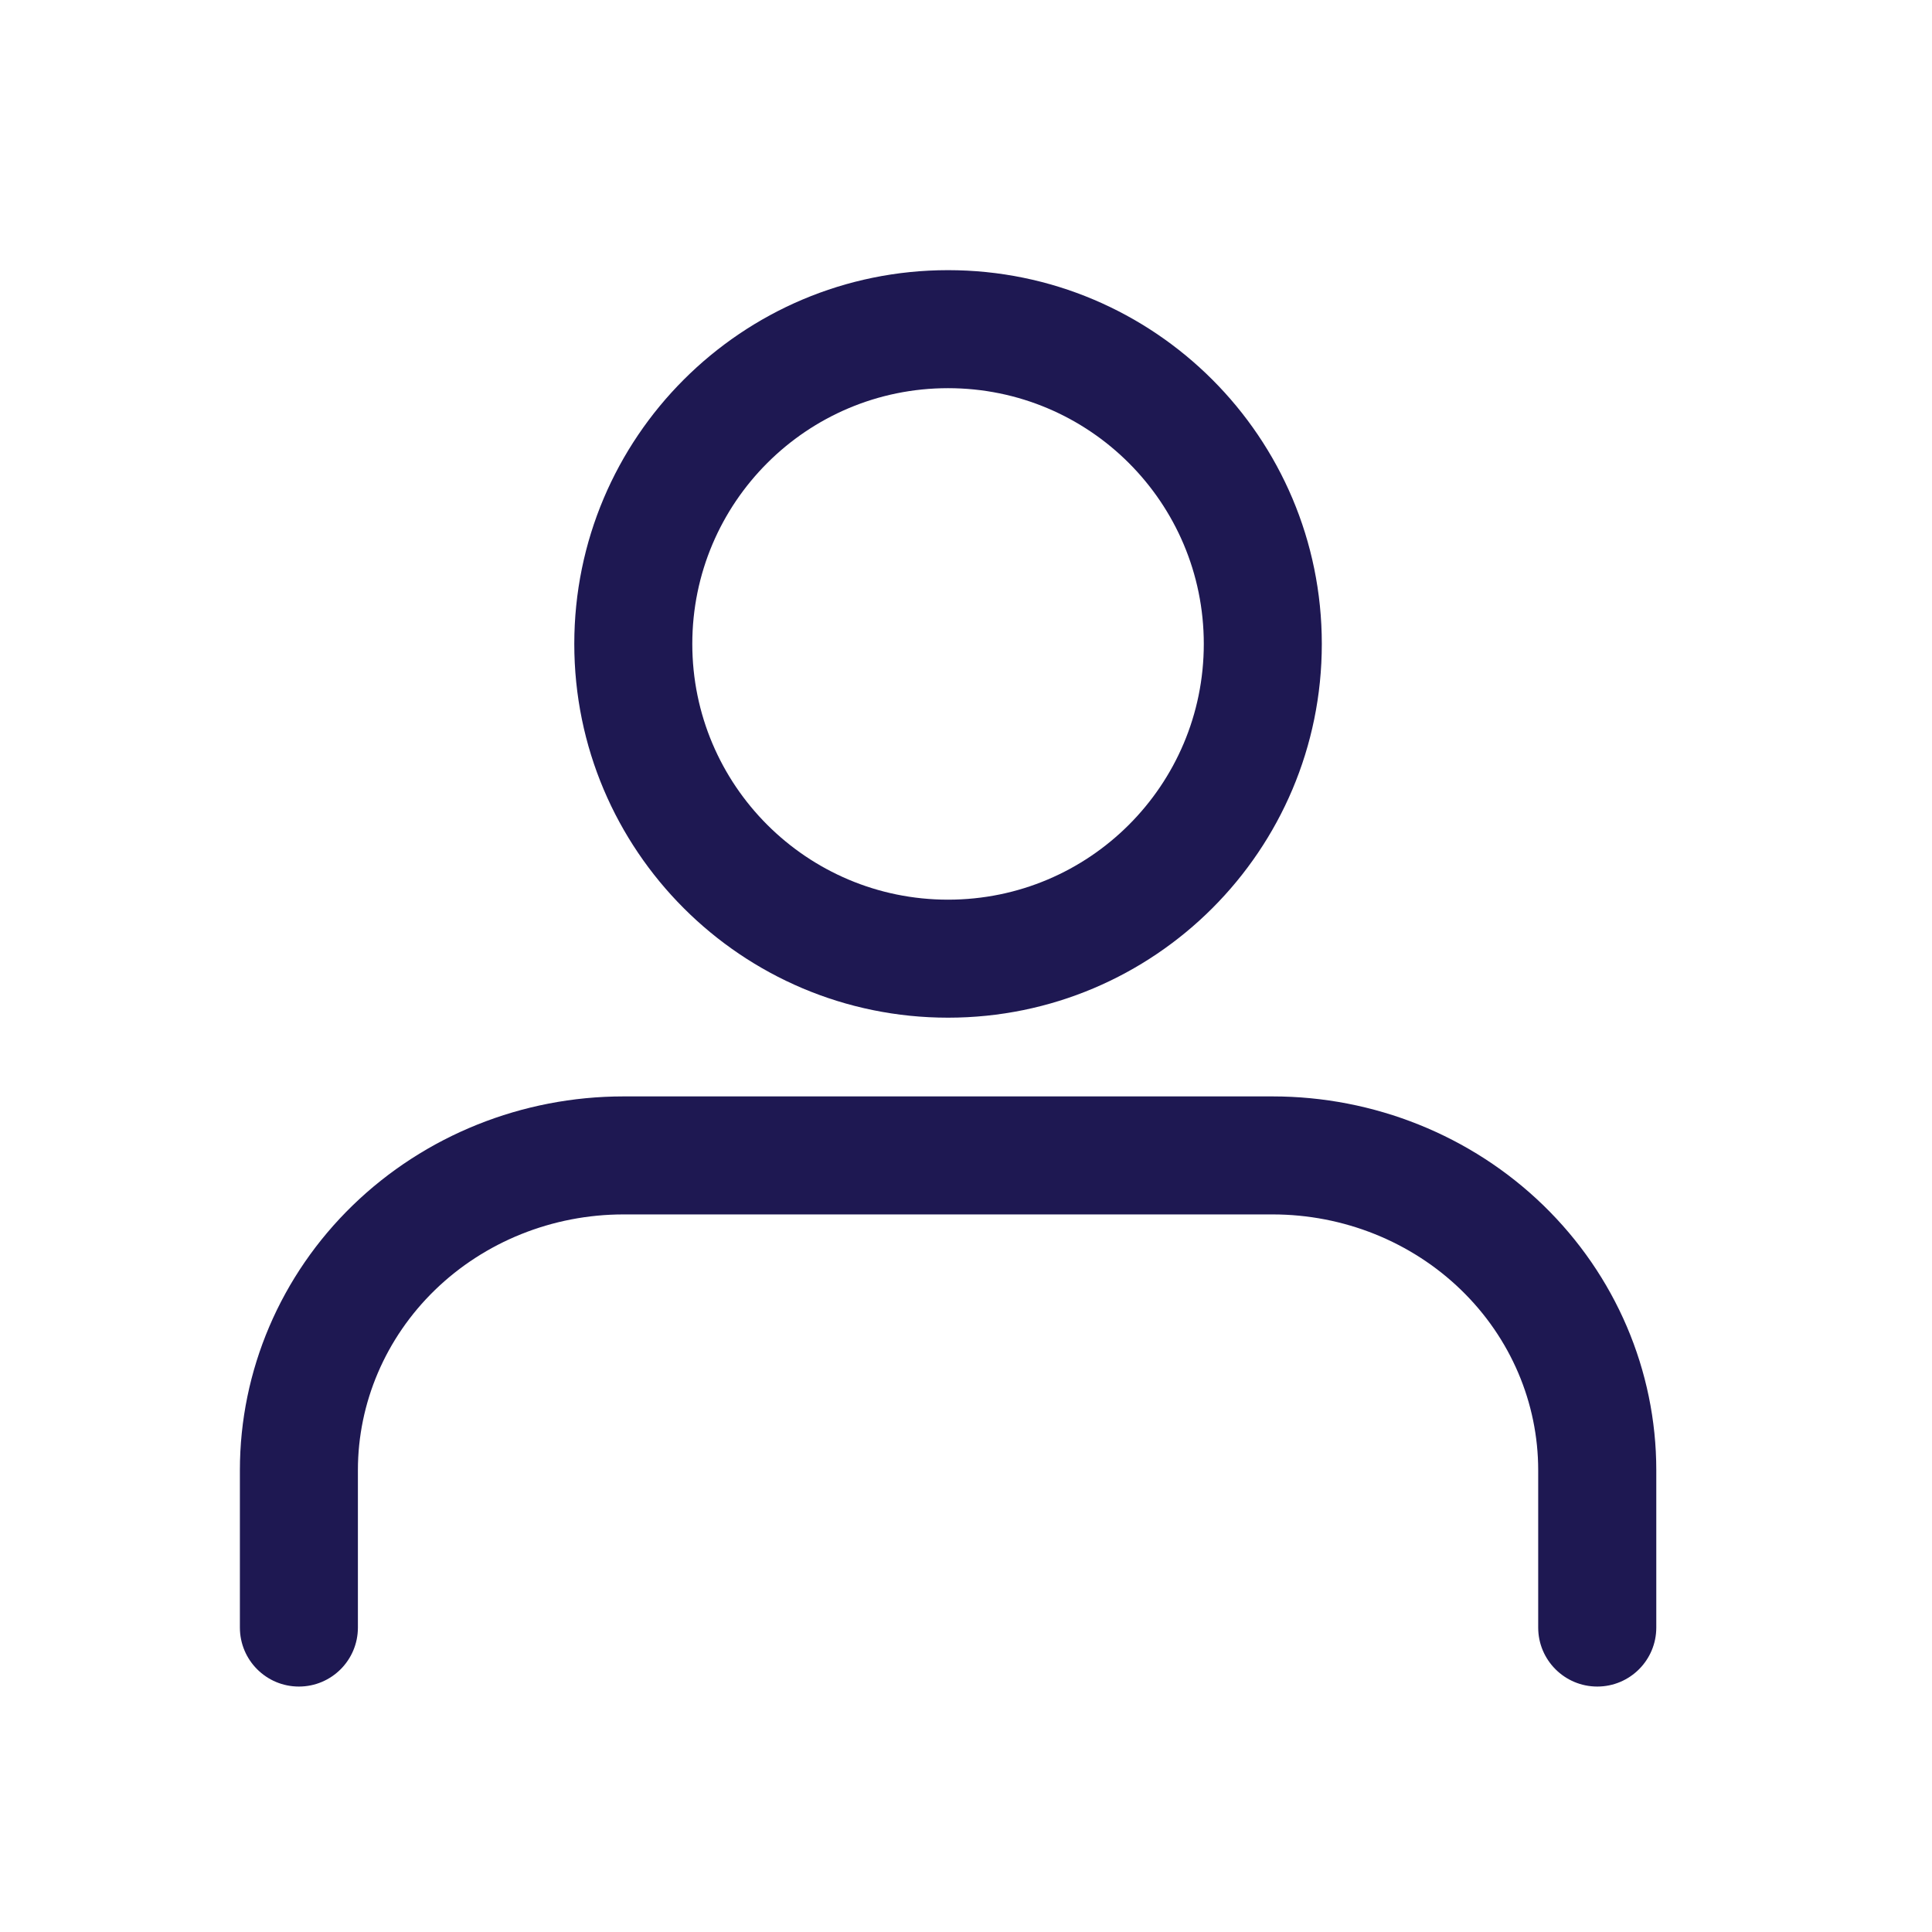
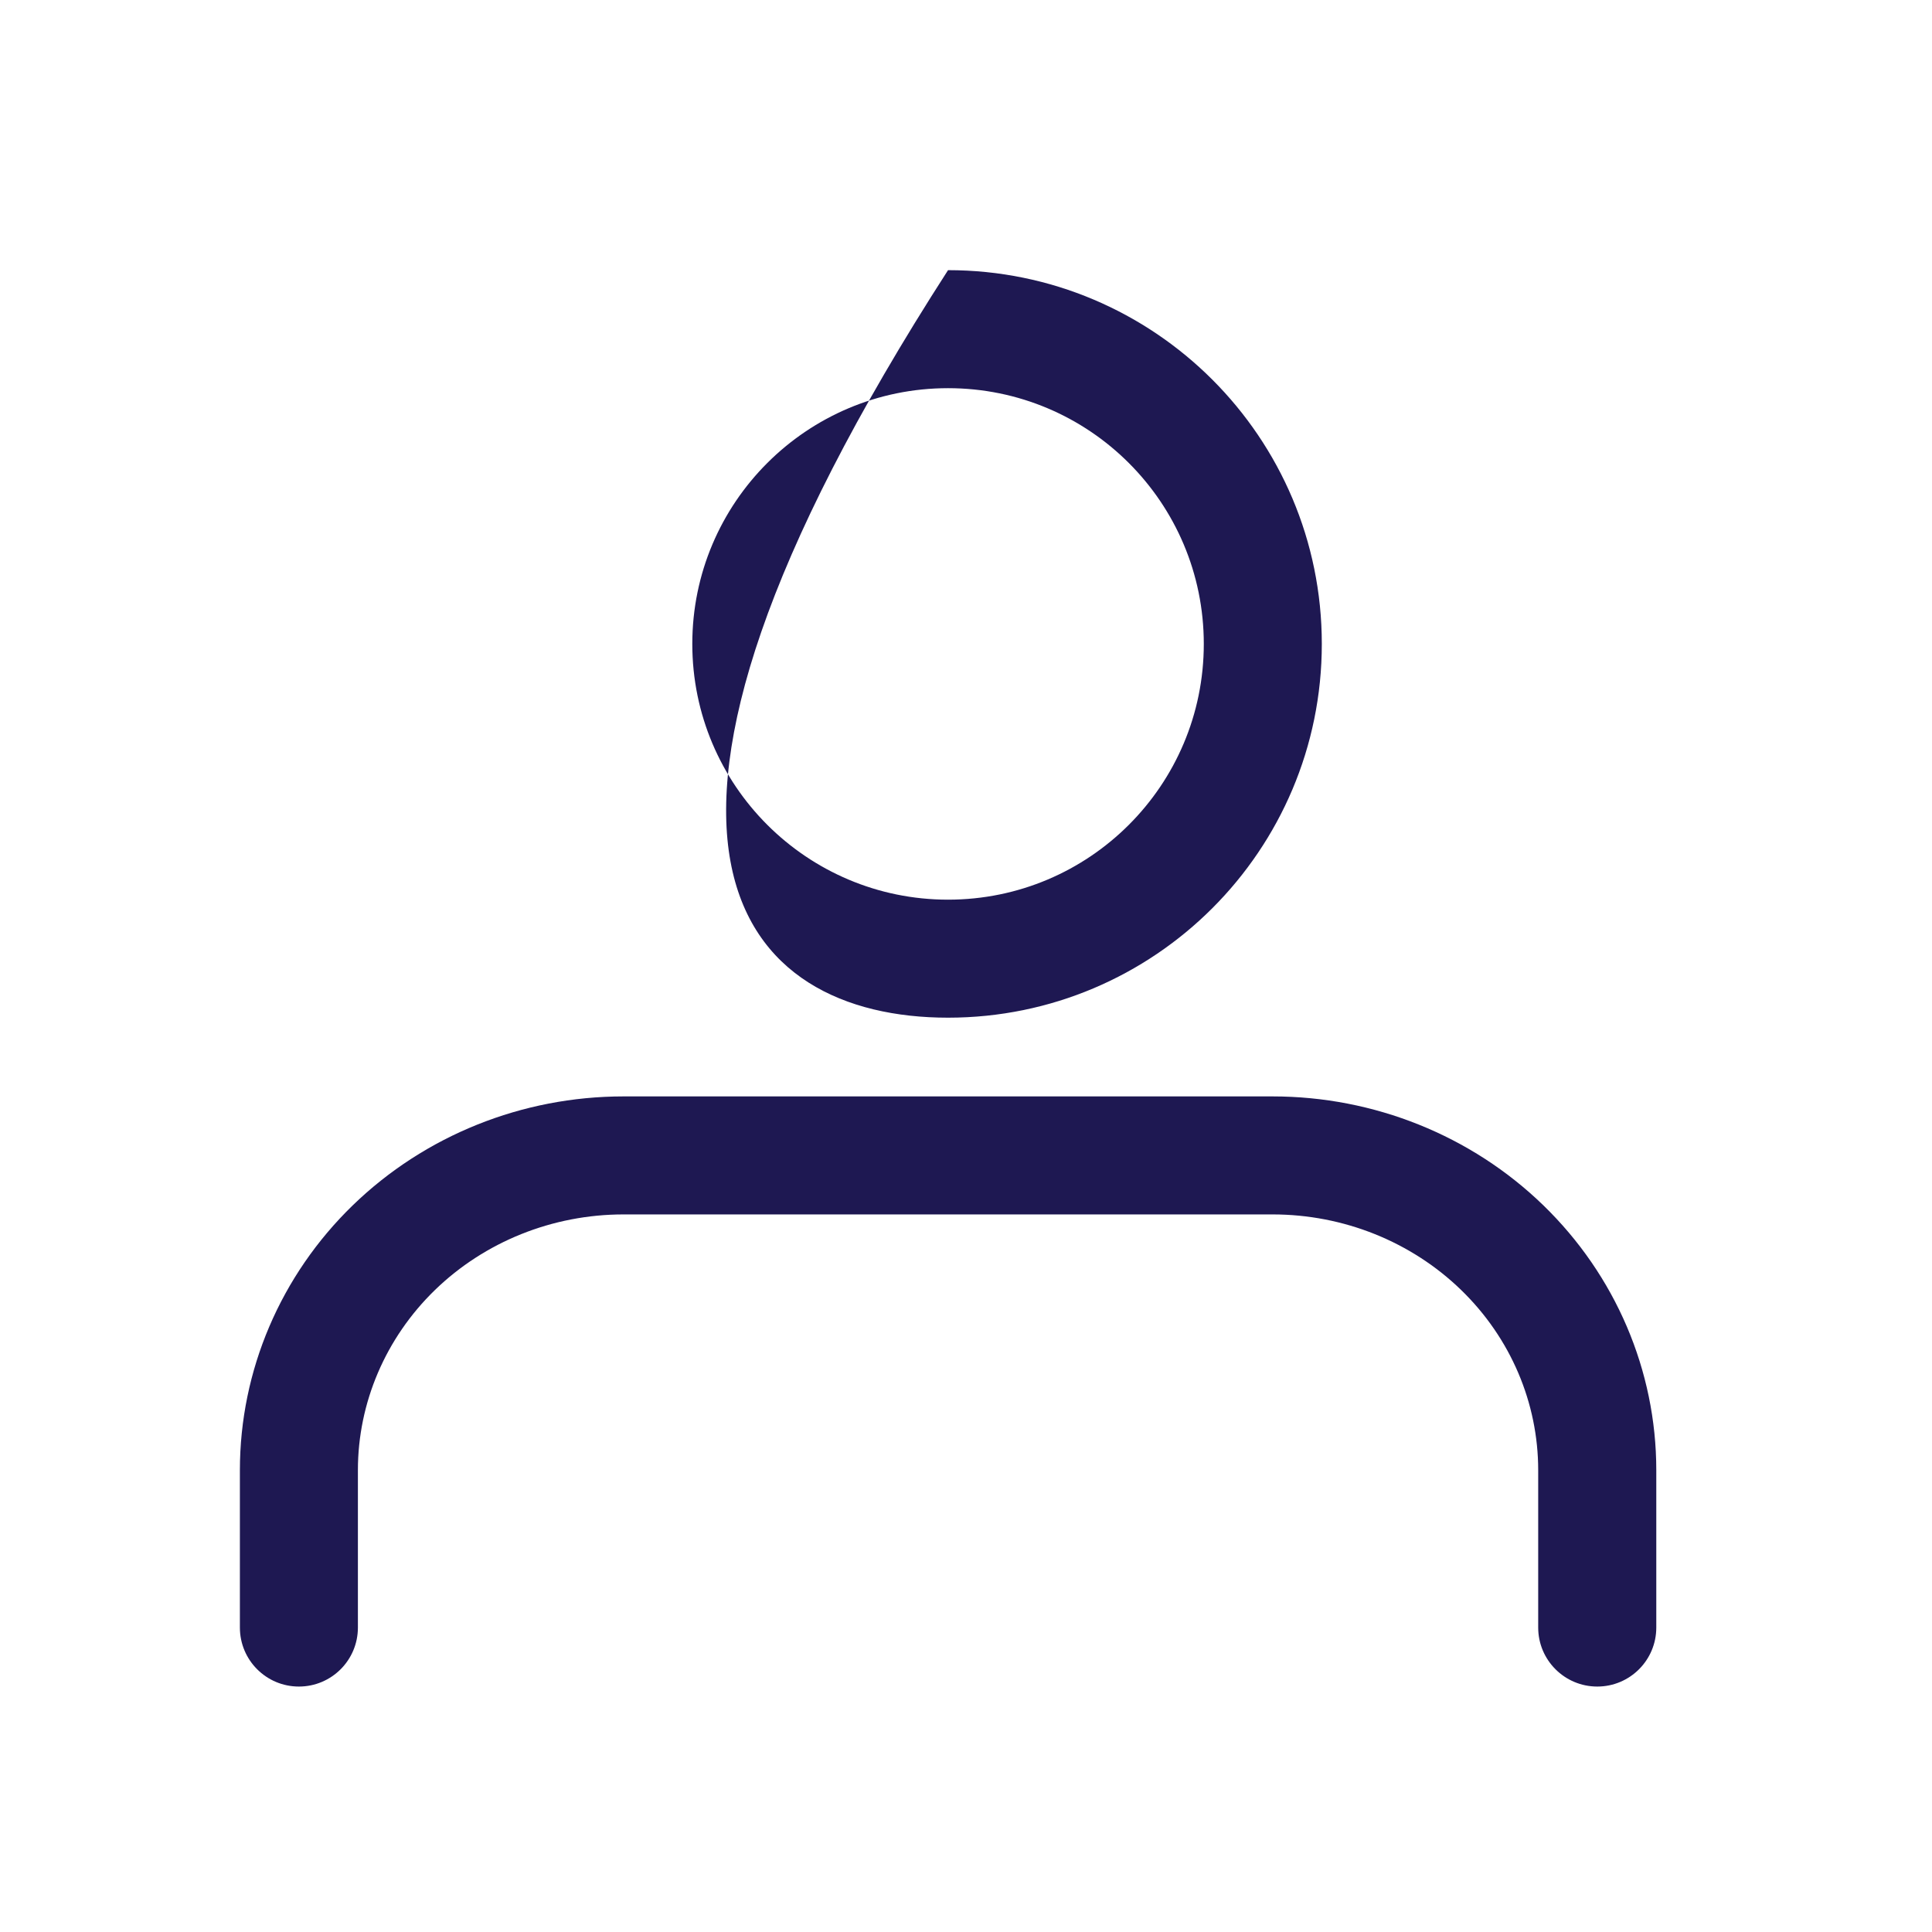
<svg xmlns="http://www.w3.org/2000/svg" width="24" height="24" viewBox="0 0 24 24" fill="none">
-   <path fill-rule="evenodd" clip-rule="evenodd" d="M8.6 7.999C8.6 6.244 10.023 4.822 11.777 4.822C13.532 4.822 14.954 6.244 14.954 7.999C14.954 9.754 13.532 11.176 11.777 11.176C10.023 11.176 8.6 9.754 8.6 7.999ZM11.777 3.356C9.213 3.356 7.134 5.435 7.134 7.999C7.134 10.563 9.213 12.642 11.777 12.642C14.341 12.642 16.42 10.563 16.42 7.999C16.42 5.435 14.341 3.356 11.777 3.356ZM7.745 13.62C6.488 13.62 5.279 14.104 4.383 14.972C3.487 15.841 2.98 17.024 2.98 18.263V20.218C2.98 20.623 3.308 20.951 3.713 20.951C4.118 20.951 4.446 20.623 4.446 20.218V18.263C4.446 17.428 4.788 16.622 5.404 16.024C6.021 15.426 6.863 15.086 7.745 15.086H15.809C16.692 15.086 17.533 15.426 18.15 16.024C18.767 16.622 19.108 17.428 19.108 18.263V20.218C19.108 20.623 19.437 20.951 19.842 20.951C20.247 20.951 20.575 20.623 20.575 20.218V18.263C20.575 17.024 20.067 15.841 19.171 14.972C18.276 14.104 17.066 13.62 15.809 13.62H7.745Z" fill="#1E1852" />
+   <path fill-rule="evenodd" clip-rule="evenodd" d="M8.6 7.999C8.6 6.244 10.023 4.822 11.777 4.822C13.532 4.822 14.954 6.244 14.954 7.999C14.954 9.754 13.532 11.176 11.777 11.176C10.023 11.176 8.6 9.754 8.6 7.999ZM11.777 3.356C7.134 10.563 9.213 12.642 11.777 12.642C14.341 12.642 16.42 10.563 16.42 7.999C16.42 5.435 14.341 3.356 11.777 3.356ZM7.745 13.62C6.488 13.62 5.279 14.104 4.383 14.972C3.487 15.841 2.98 17.024 2.98 18.263V20.218C2.98 20.623 3.308 20.951 3.713 20.951C4.118 20.951 4.446 20.623 4.446 20.218V18.263C4.446 17.428 4.788 16.622 5.404 16.024C6.021 15.426 6.863 15.086 7.745 15.086H15.809C16.692 15.086 17.533 15.426 18.15 16.024C18.767 16.622 19.108 17.428 19.108 18.263V20.218C19.108 20.623 19.437 20.951 19.842 20.951C20.247 20.951 20.575 20.623 20.575 20.218V18.263C20.575 17.024 20.067 15.841 19.171 14.972C18.276 14.104 17.066 13.62 15.809 13.62H7.745Z" fill="#1E1852" />
</svg>